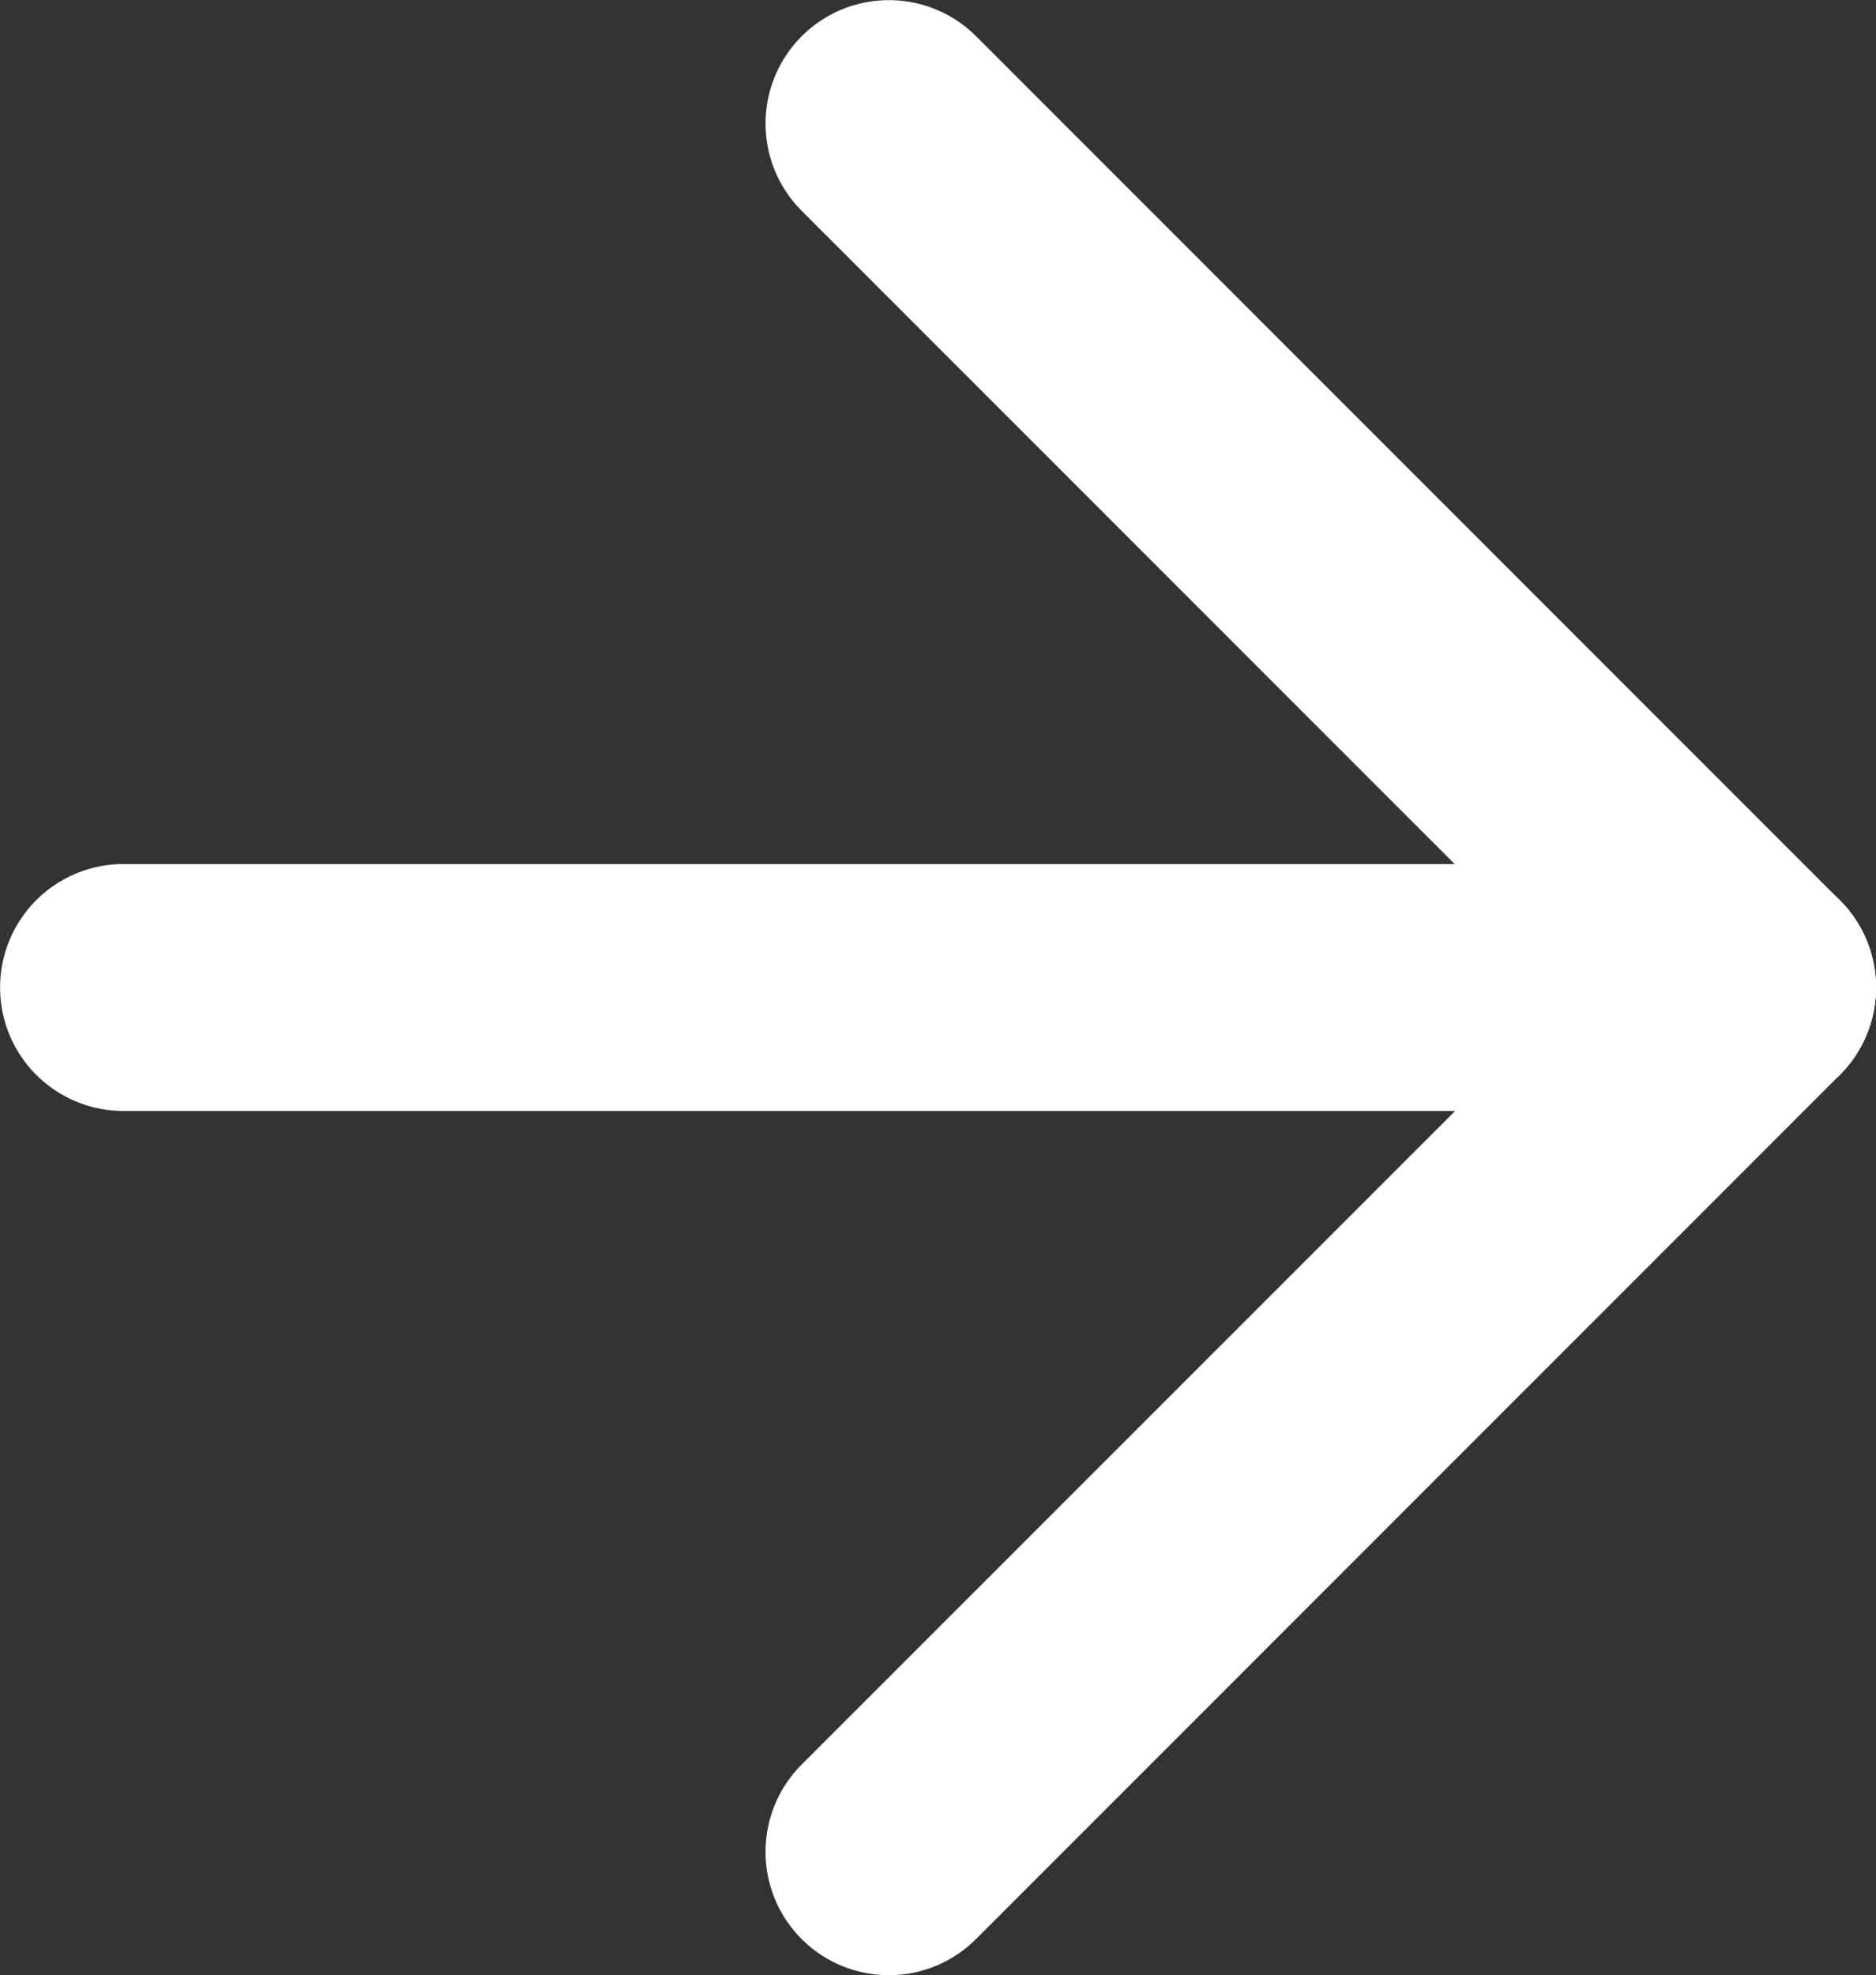
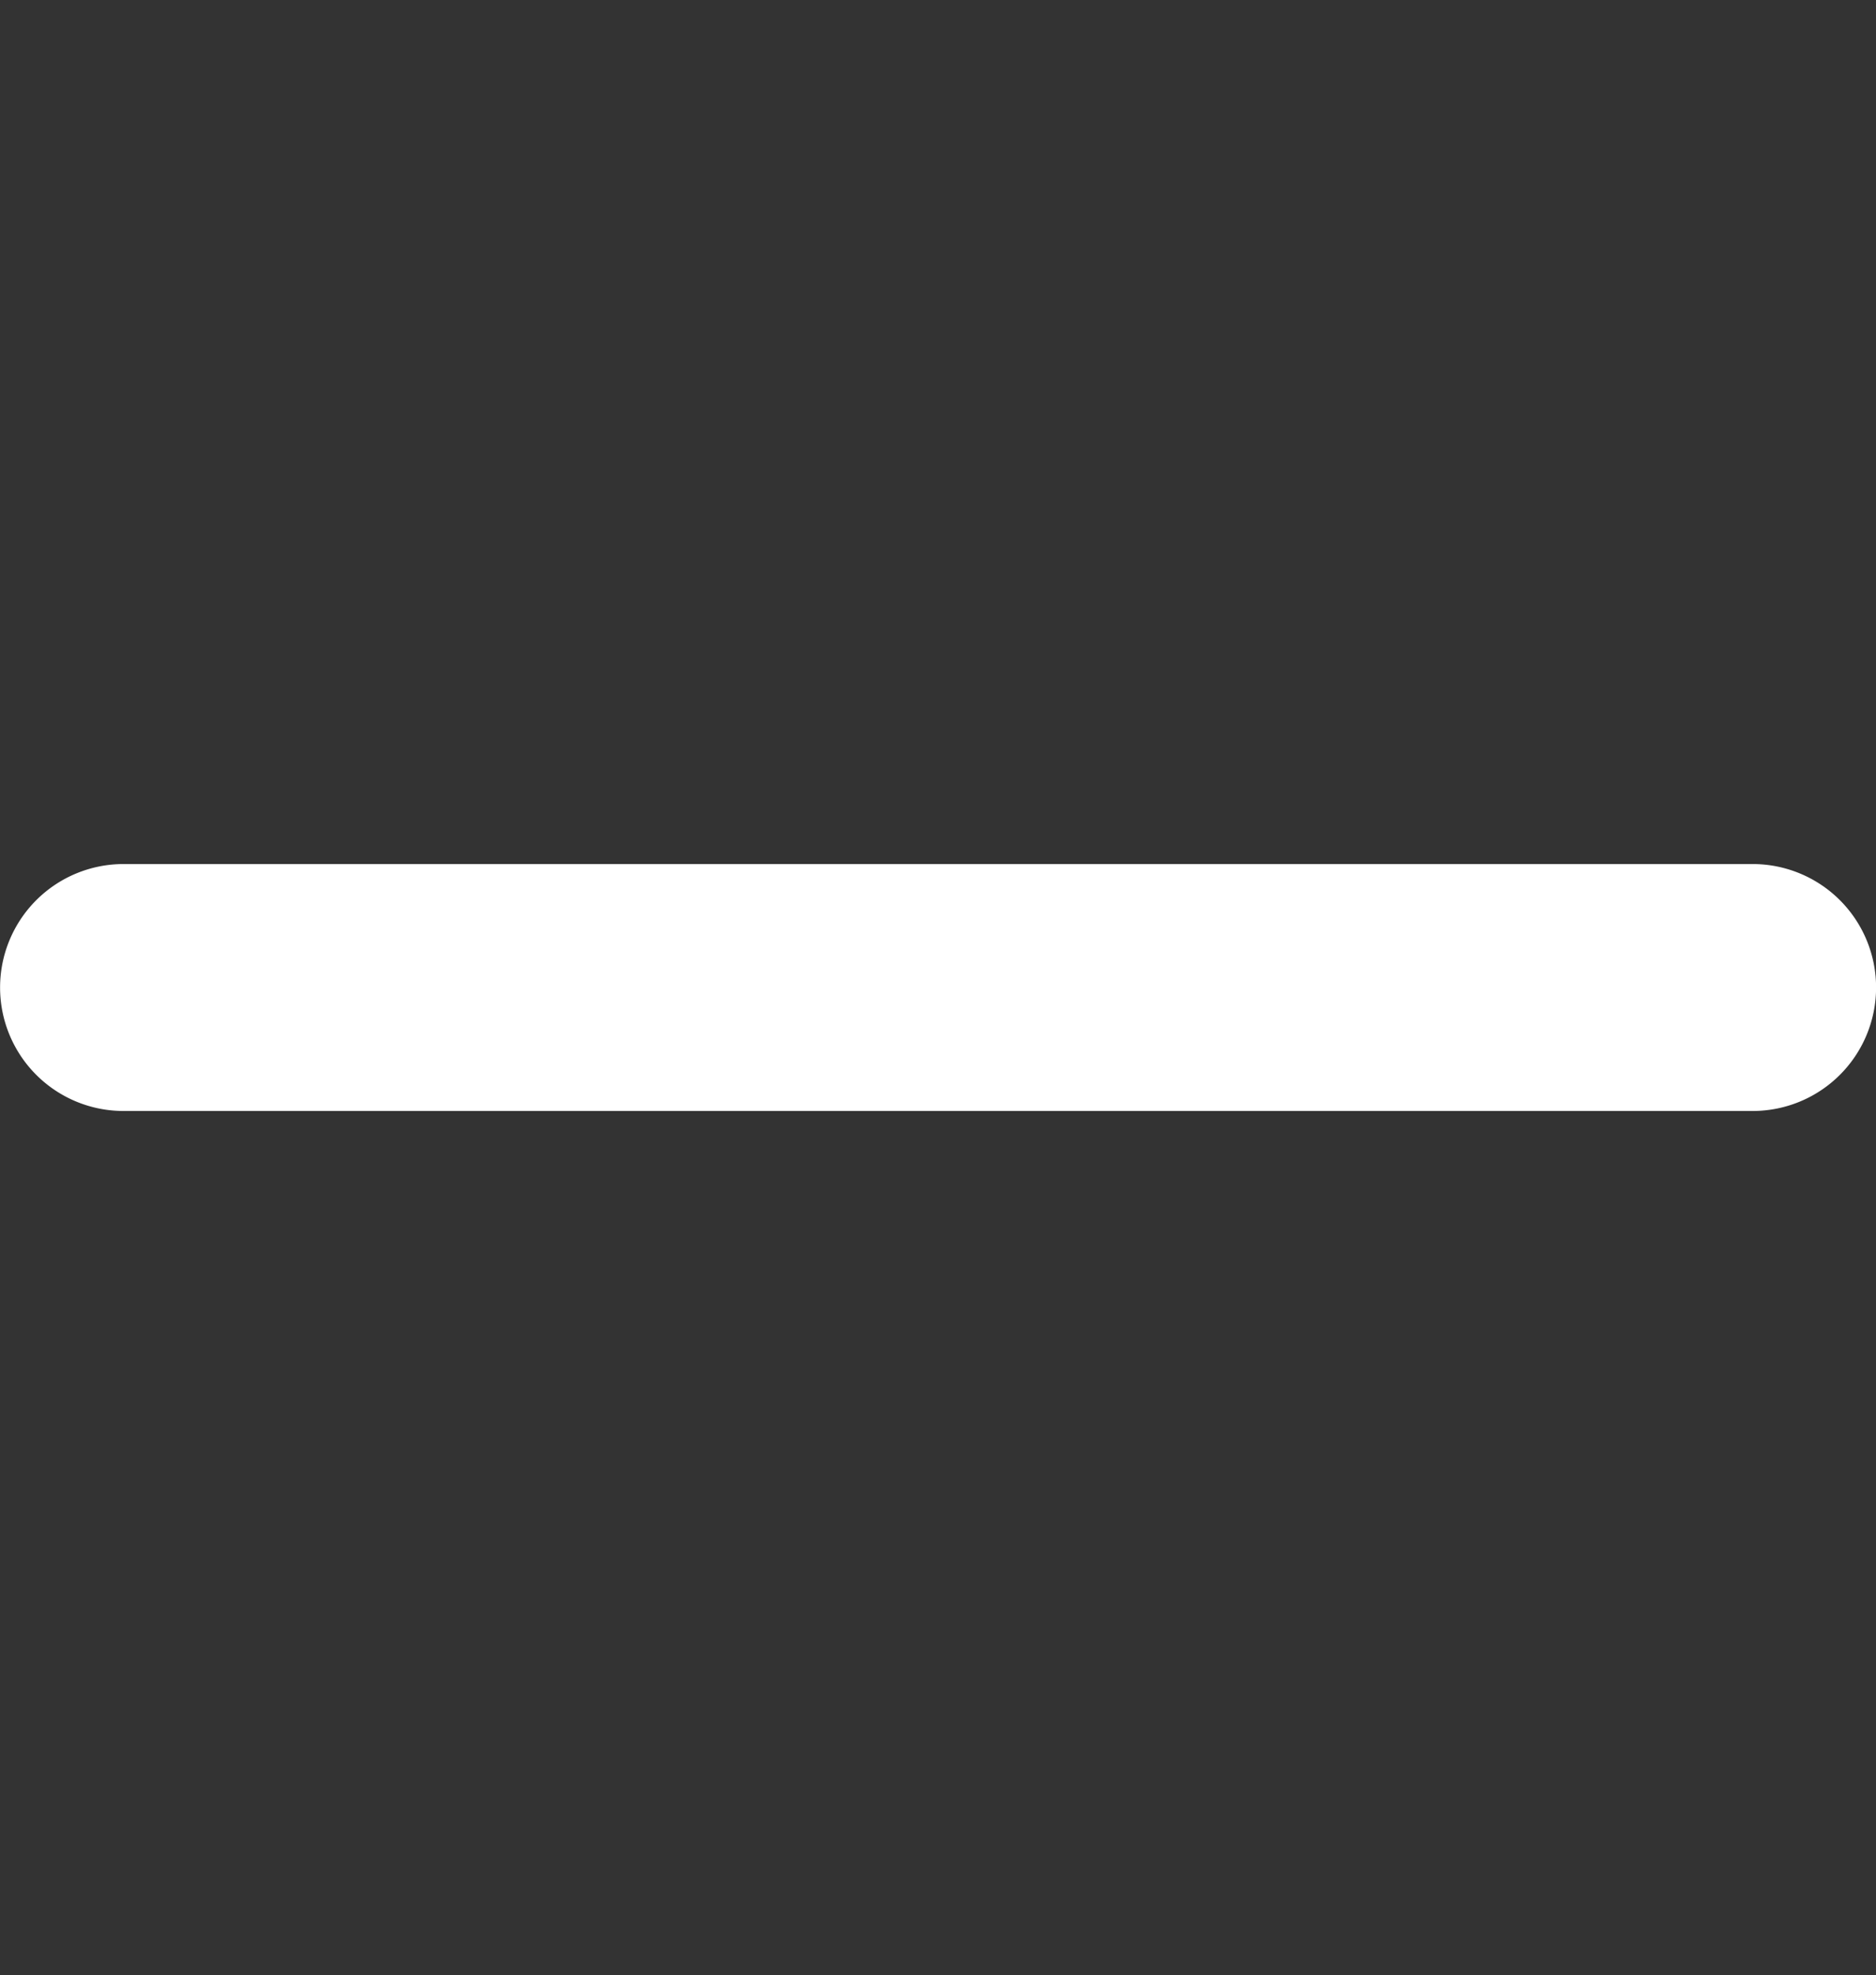
<svg xmlns="http://www.w3.org/2000/svg" id="ico_product_arrow" width="12" height="12.63" viewBox="0 0 12 12.63">
  <rect x="0" y="0" width="12" height="12.63" fill="#333333" stroke="none" />
-   <path d="M14.544,10.745H4.123a.789.789,0,1,1,0-1.579H14.544a.789.789,0,1,1,0,1.579Z" transform="translate(-3.333 -3.641)" fill="#fff" />
-   <path d="M9.956,15.963A.789.789,0,0,1,9.4,14.616l4.968-4.967L9.4,4.681a.789.789,0,1,1,1.116-1.116L16.041,9.09a.789.789,0,0,1,0,1.116l-5.526,5.526A.787.787,0,0,1,9.956,15.963Z" transform="translate(-4.272 -3.333)" fill="#fff" />
+   <path d="M14.544,10.745H4.123a.789.789,0,1,1,0-1.579H14.544a.789.789,0,1,1,0,1.579" transform="translate(-3.333 -3.641)" fill="#fff" />
</svg>